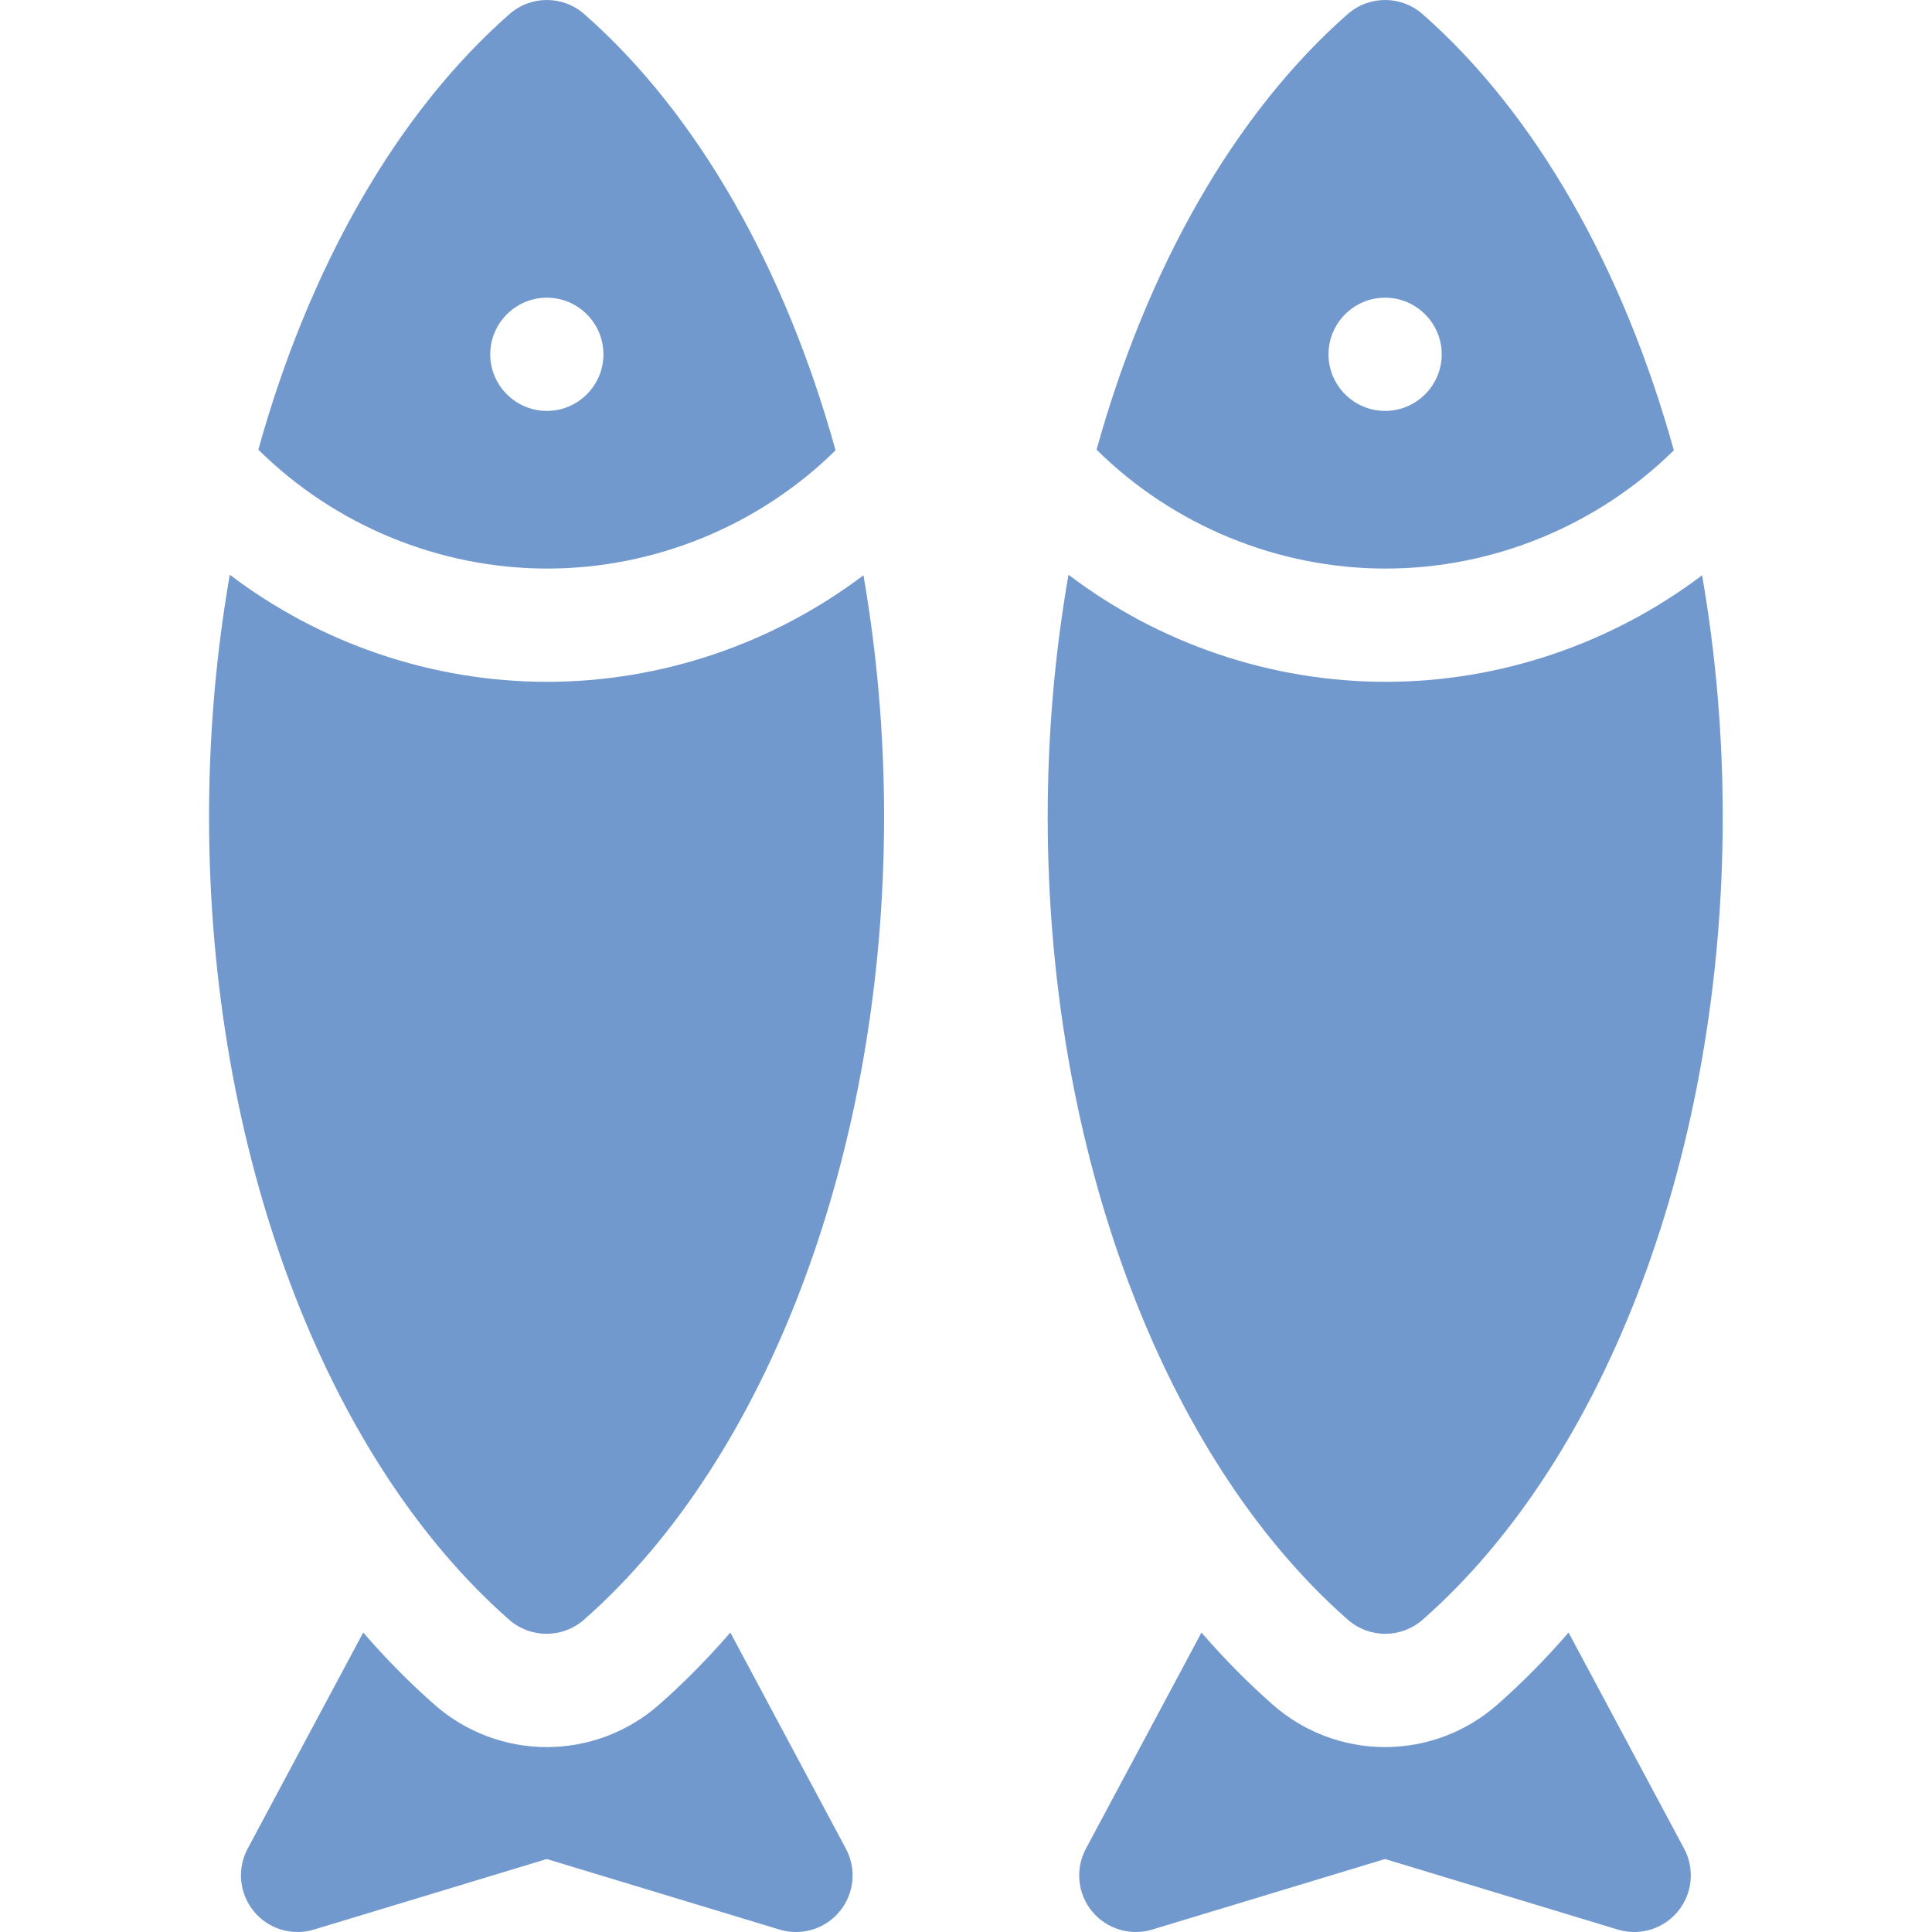
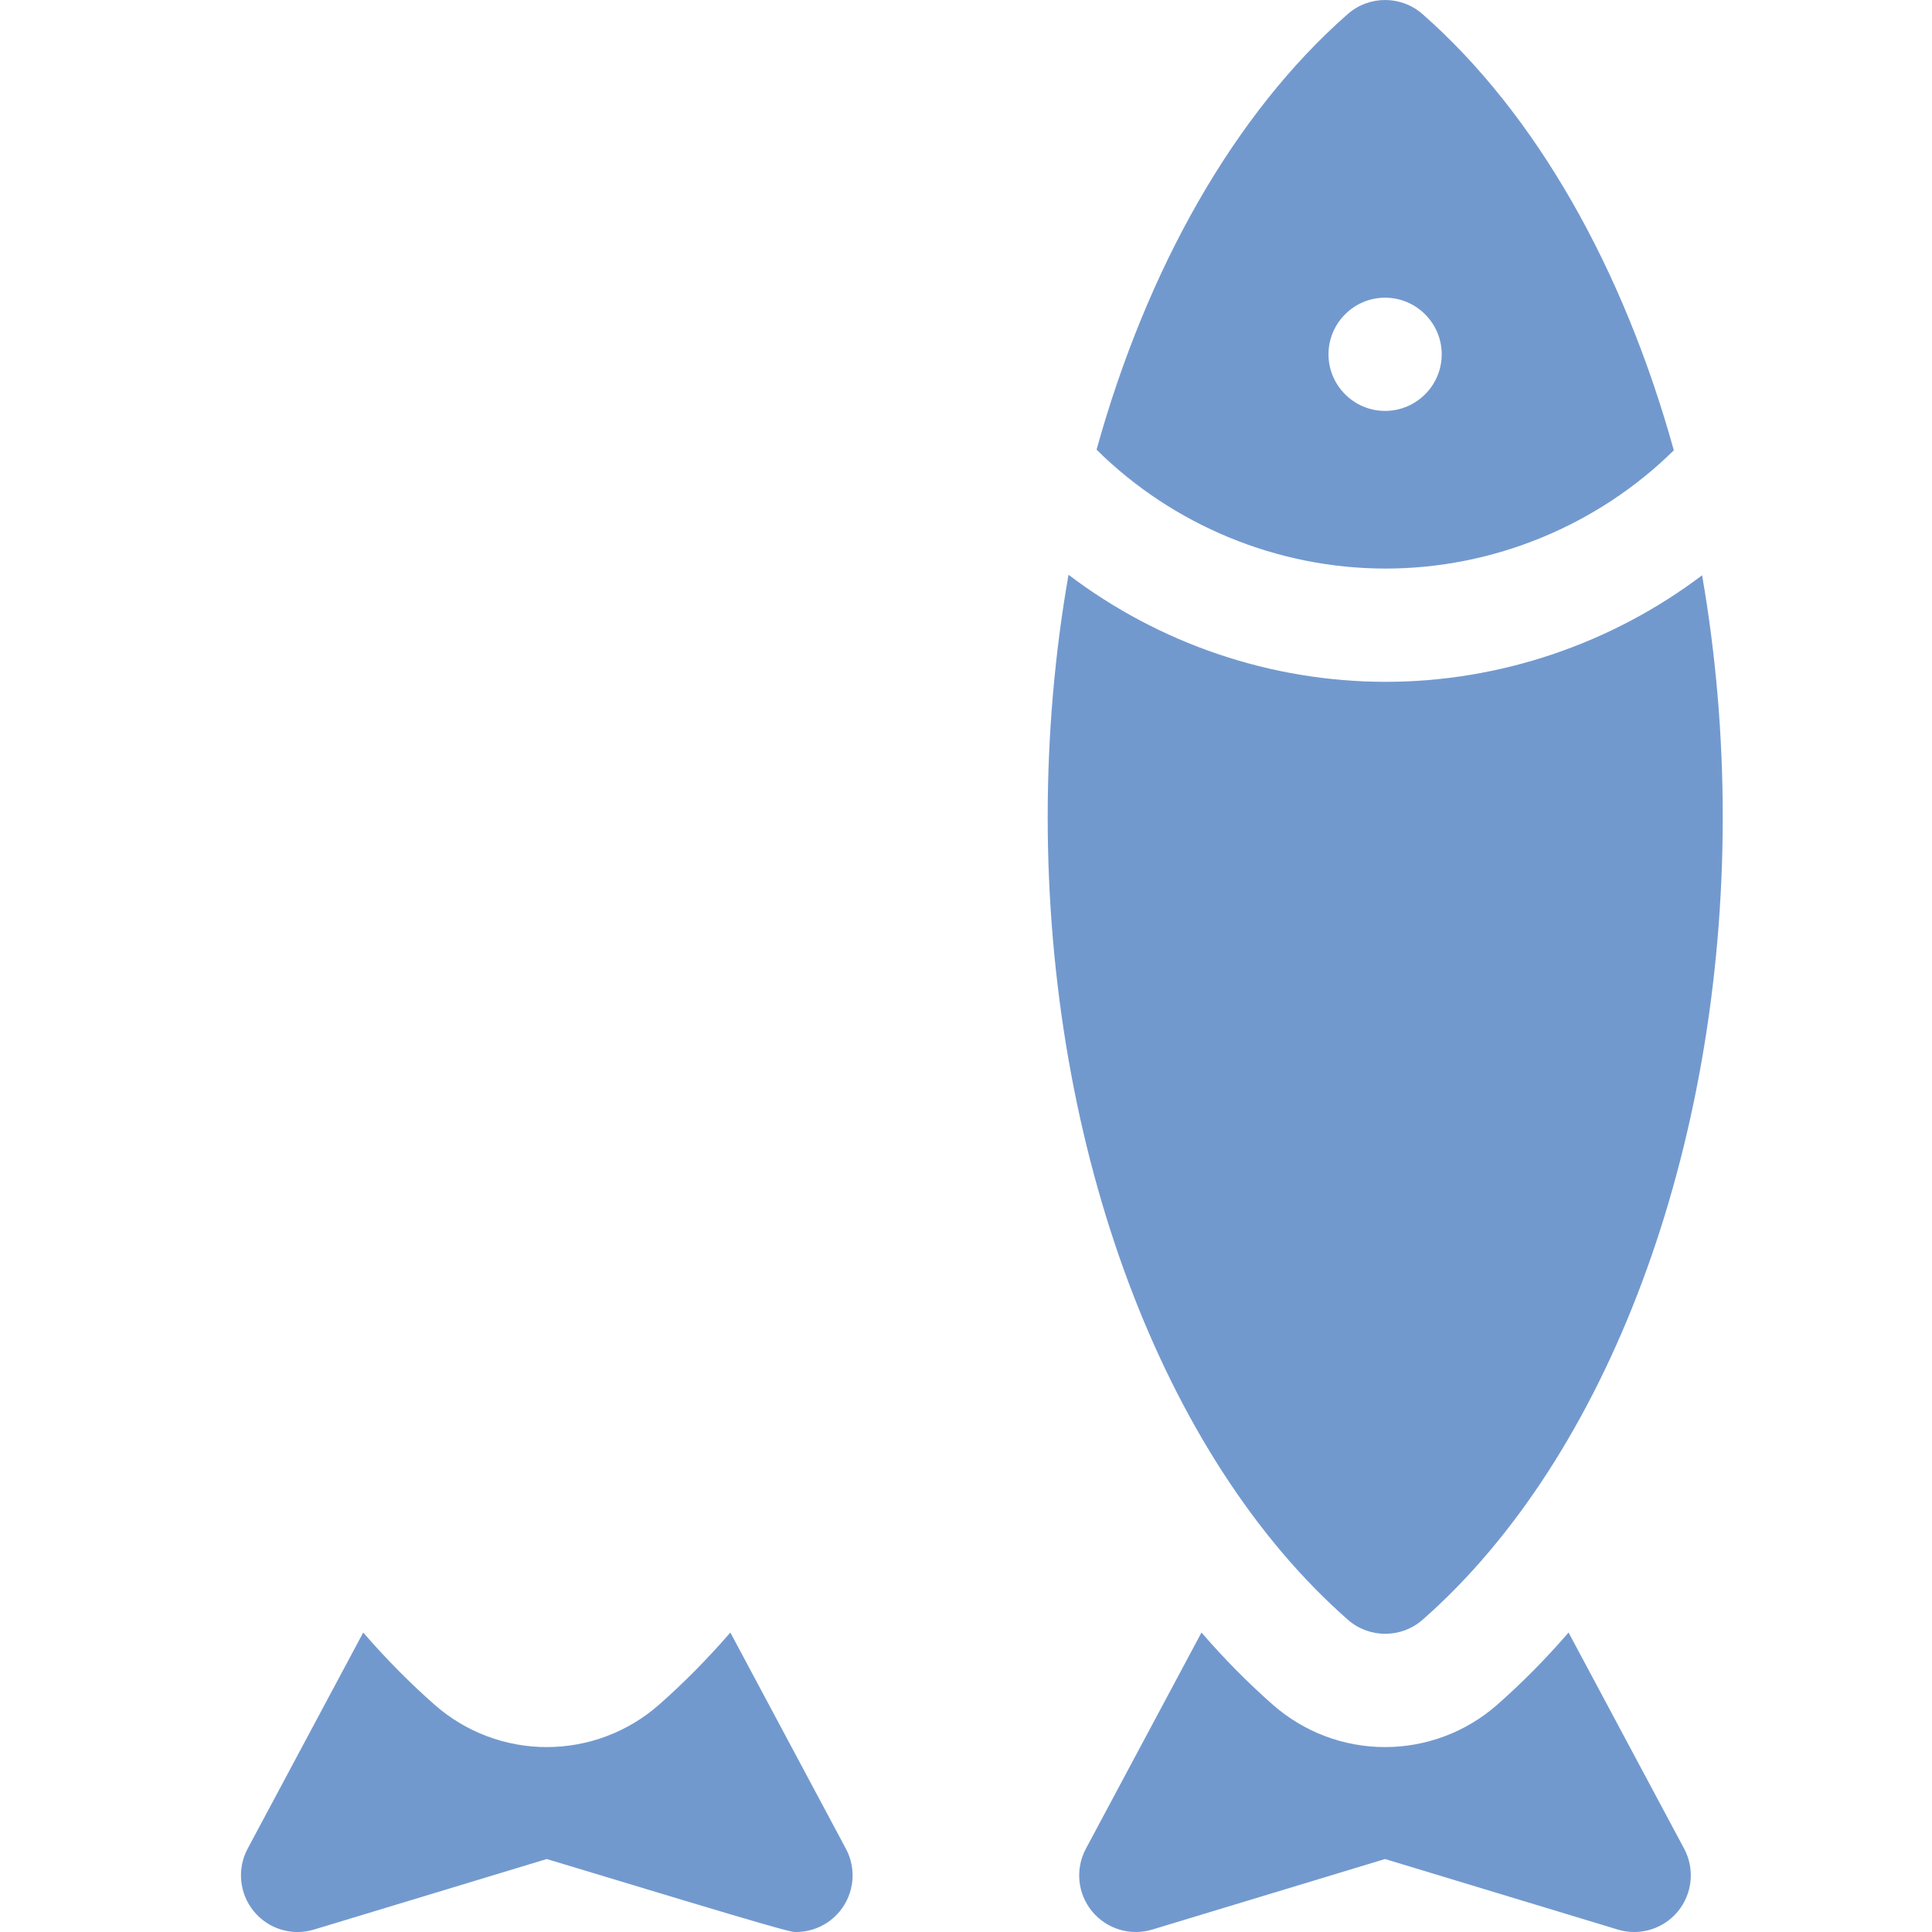
<svg xmlns="http://www.w3.org/2000/svg" width="35" height="35" viewBox="0 0 35 35" fill="none">
  <g clip-path="url(#clip0)">
    <g clip-path="url(#clip1)">
      <g clip-path="url(#clip2)">
-         <path d="M13.231 29.575C12.819 30.05 12.387 30.488 11.937 30.884C11.375 31.378 10.653 31.65 9.905 31.65C9.157 31.65 8.436 31.378 7.874 30.884C7.424 30.488 6.992 30.05 6.58 29.575L4.486 33.491C4.291 33.857 4.335 34.304 4.598 34.625C4.861 34.946 5.291 35.077 5.688 34.956L9.905 33.678L14.122 34.956C14.22 34.986 14.32 35 14.42 35C14.722 35 15.015 34.866 15.213 34.625C15.476 34.304 15.52 33.857 15.324 33.491L13.231 29.575Z" fill="#4F80C1" fill-opacity="0.8" />
-         <path d="M15.137 8.158C14.225 4.869 12.645 2.066 10.584 0.255C10.197 -0.085 9.617 -0.085 9.23 0.255C7.172 2.064 5.593 4.862 4.68 8.146C6.066 9.518 7.959 10.3 9.914 10.3C11.861 10.3 13.753 9.522 15.137 8.158ZM8.881 6.419C8.881 5.854 9.342 5.393 9.907 5.393C10.472 5.393 10.932 5.854 10.932 6.419C10.932 6.983 10.472 7.444 9.907 7.444C9.342 7.444 8.881 6.983 8.881 6.419Z" fill="#4F80C1" fill-opacity="0.8" />
-         <path d="M9.909 12.352C7.829 12.352 5.804 11.658 4.163 10.412C3.917 11.824 3.787 13.298 3.787 14.799C3.787 20.823 5.871 26.396 9.224 29.343C9.418 29.513 9.66 29.598 9.901 29.598C10.143 29.598 10.385 29.513 10.579 29.343C13.932 26.396 16.016 20.823 16.016 14.799C16.016 13.301 15.887 11.831 15.642 10.422C14.003 11.661 11.98 12.352 9.909 12.352V12.352Z" fill="#4F80C1" fill-opacity="0.8" />
+         <path d="M13.231 29.575C12.819 30.05 12.387 30.488 11.937 30.884C11.375 31.378 10.653 31.65 9.905 31.65C9.157 31.65 8.436 31.378 7.874 30.884C7.424 30.488 6.992 30.05 6.58 29.575L4.486 33.491C4.291 33.857 4.335 34.304 4.598 34.625C4.861 34.946 5.291 35.077 5.688 34.956L9.905 33.678C14.22 34.986 14.32 35 14.42 35C14.722 35 15.015 34.866 15.213 34.625C15.476 34.304 15.52 33.857 15.324 33.491L13.231 29.575Z" fill="#4F80C1" fill-opacity="0.8" />
        <path d="M28.416 29.575C28.005 30.05 27.573 30.488 27.122 30.884C26.56 31.378 25.839 31.65 25.091 31.65C24.343 31.65 23.622 31.378 23.06 30.884C22.609 30.488 22.177 30.05 21.766 29.575L19.672 33.491C19.476 33.857 19.52 34.304 19.783 34.625C20.047 34.946 20.477 35.076 20.874 34.956L25.091 33.678L29.308 34.956C29.406 34.986 29.506 35 29.605 35C29.907 35 30.2 34.866 30.398 34.625C30.661 34.304 30.705 33.857 30.51 33.491L28.416 29.575Z" fill="#4F80C1" fill-opacity="0.8" />
        <path d="M30.323 8.158C29.41 4.869 27.83 2.066 25.77 0.255C25.382 -0.085 24.803 -0.085 24.415 0.255C22.357 2.064 20.779 4.862 19.865 8.146C21.251 9.518 23.145 10.3 25.1 10.3C27.047 10.301 28.939 9.522 30.323 8.158V8.158ZM24.067 6.419C24.067 5.854 24.527 5.393 25.092 5.393C25.657 5.393 26.118 5.854 26.118 6.419C26.118 6.984 25.657 7.444 25.092 7.444C24.527 7.444 24.067 6.983 24.067 6.419Z" fill="#4F80C1" fill-opacity="0.8" />
        <path d="M24.418 29.343C24.611 29.513 24.853 29.598 25.095 29.598C25.337 29.598 25.578 29.513 25.772 29.343C29.126 26.396 31.209 20.823 31.209 14.799C31.209 13.301 31.08 11.831 30.835 10.422C29.196 11.661 27.174 12.352 25.102 12.352C23.022 12.352 20.997 11.658 19.357 10.412C19.11 11.824 18.98 13.298 18.98 14.799C18.98 20.823 21.064 26.396 24.418 29.343V29.343Z" fill="#4F80C1" fill-opacity="0.8" />
      </g>
    </g>
  </g>
  <defs>
    <clipPath id="clip0">
      <rect width="35" height="35" fill="white" />
    </clipPath>
    <clipPath id="clip1">
      <rect width="35" height="35" fill="white" />
    </clipPath>
    <clipPath id="clip2">
      <rect width="35" height="35" fill="white" />
    </clipPath>
  </defs>
</svg>